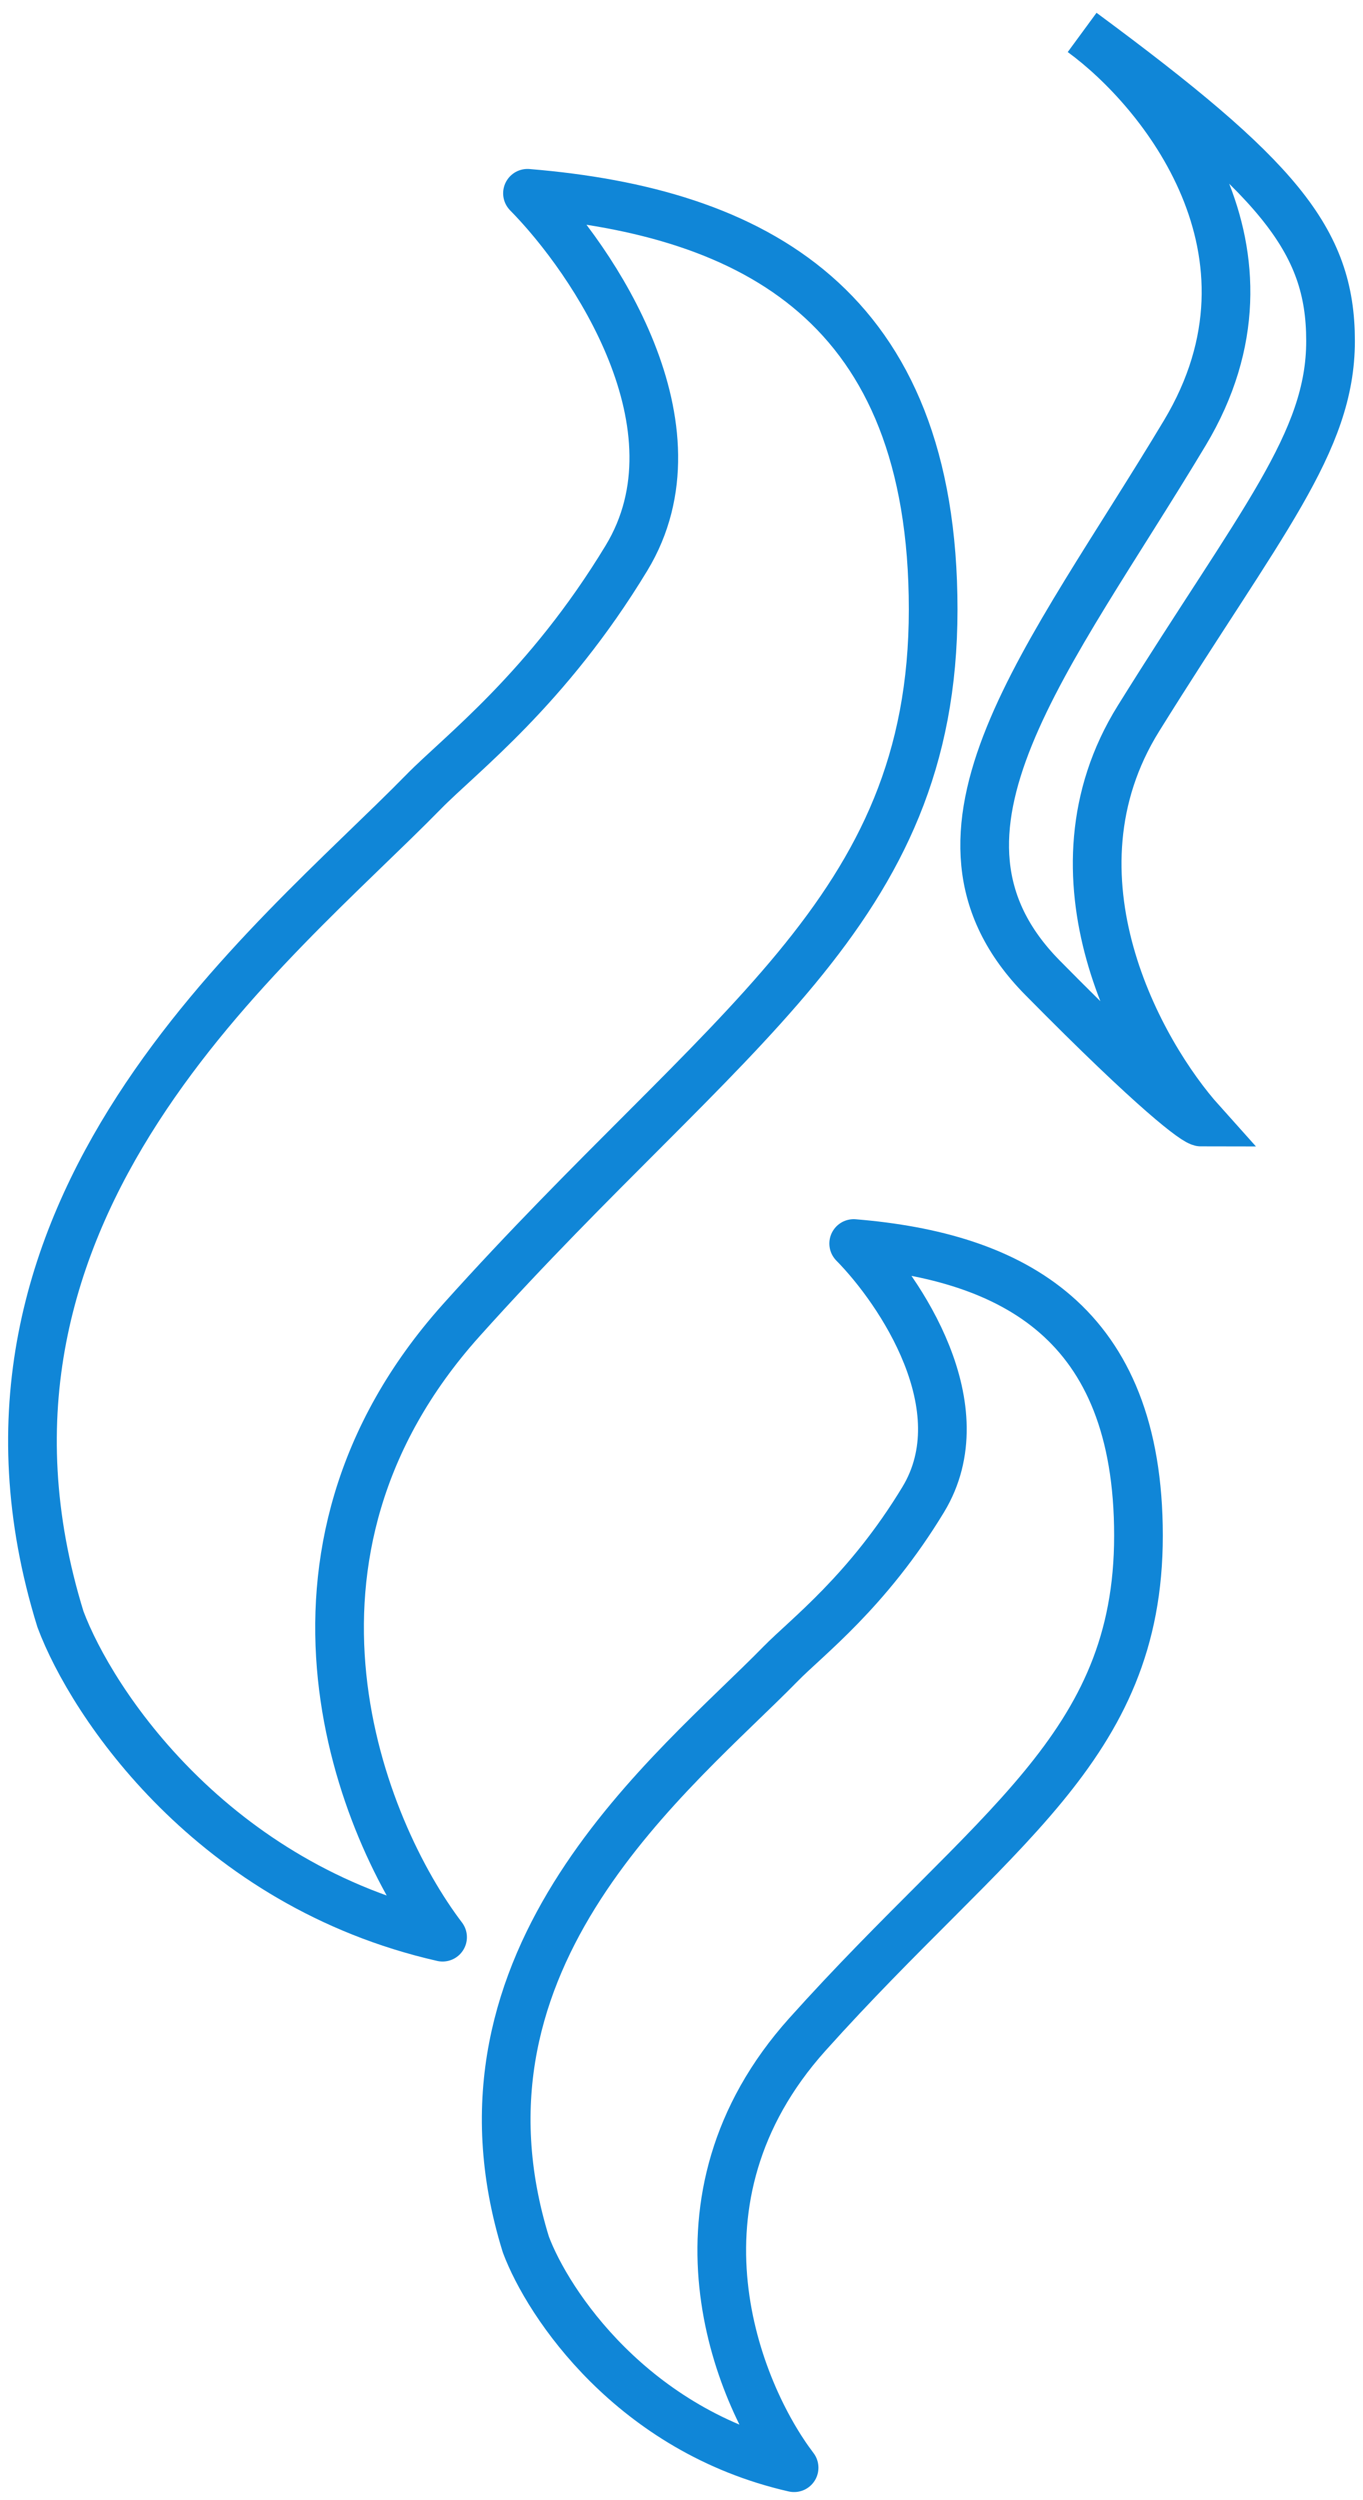
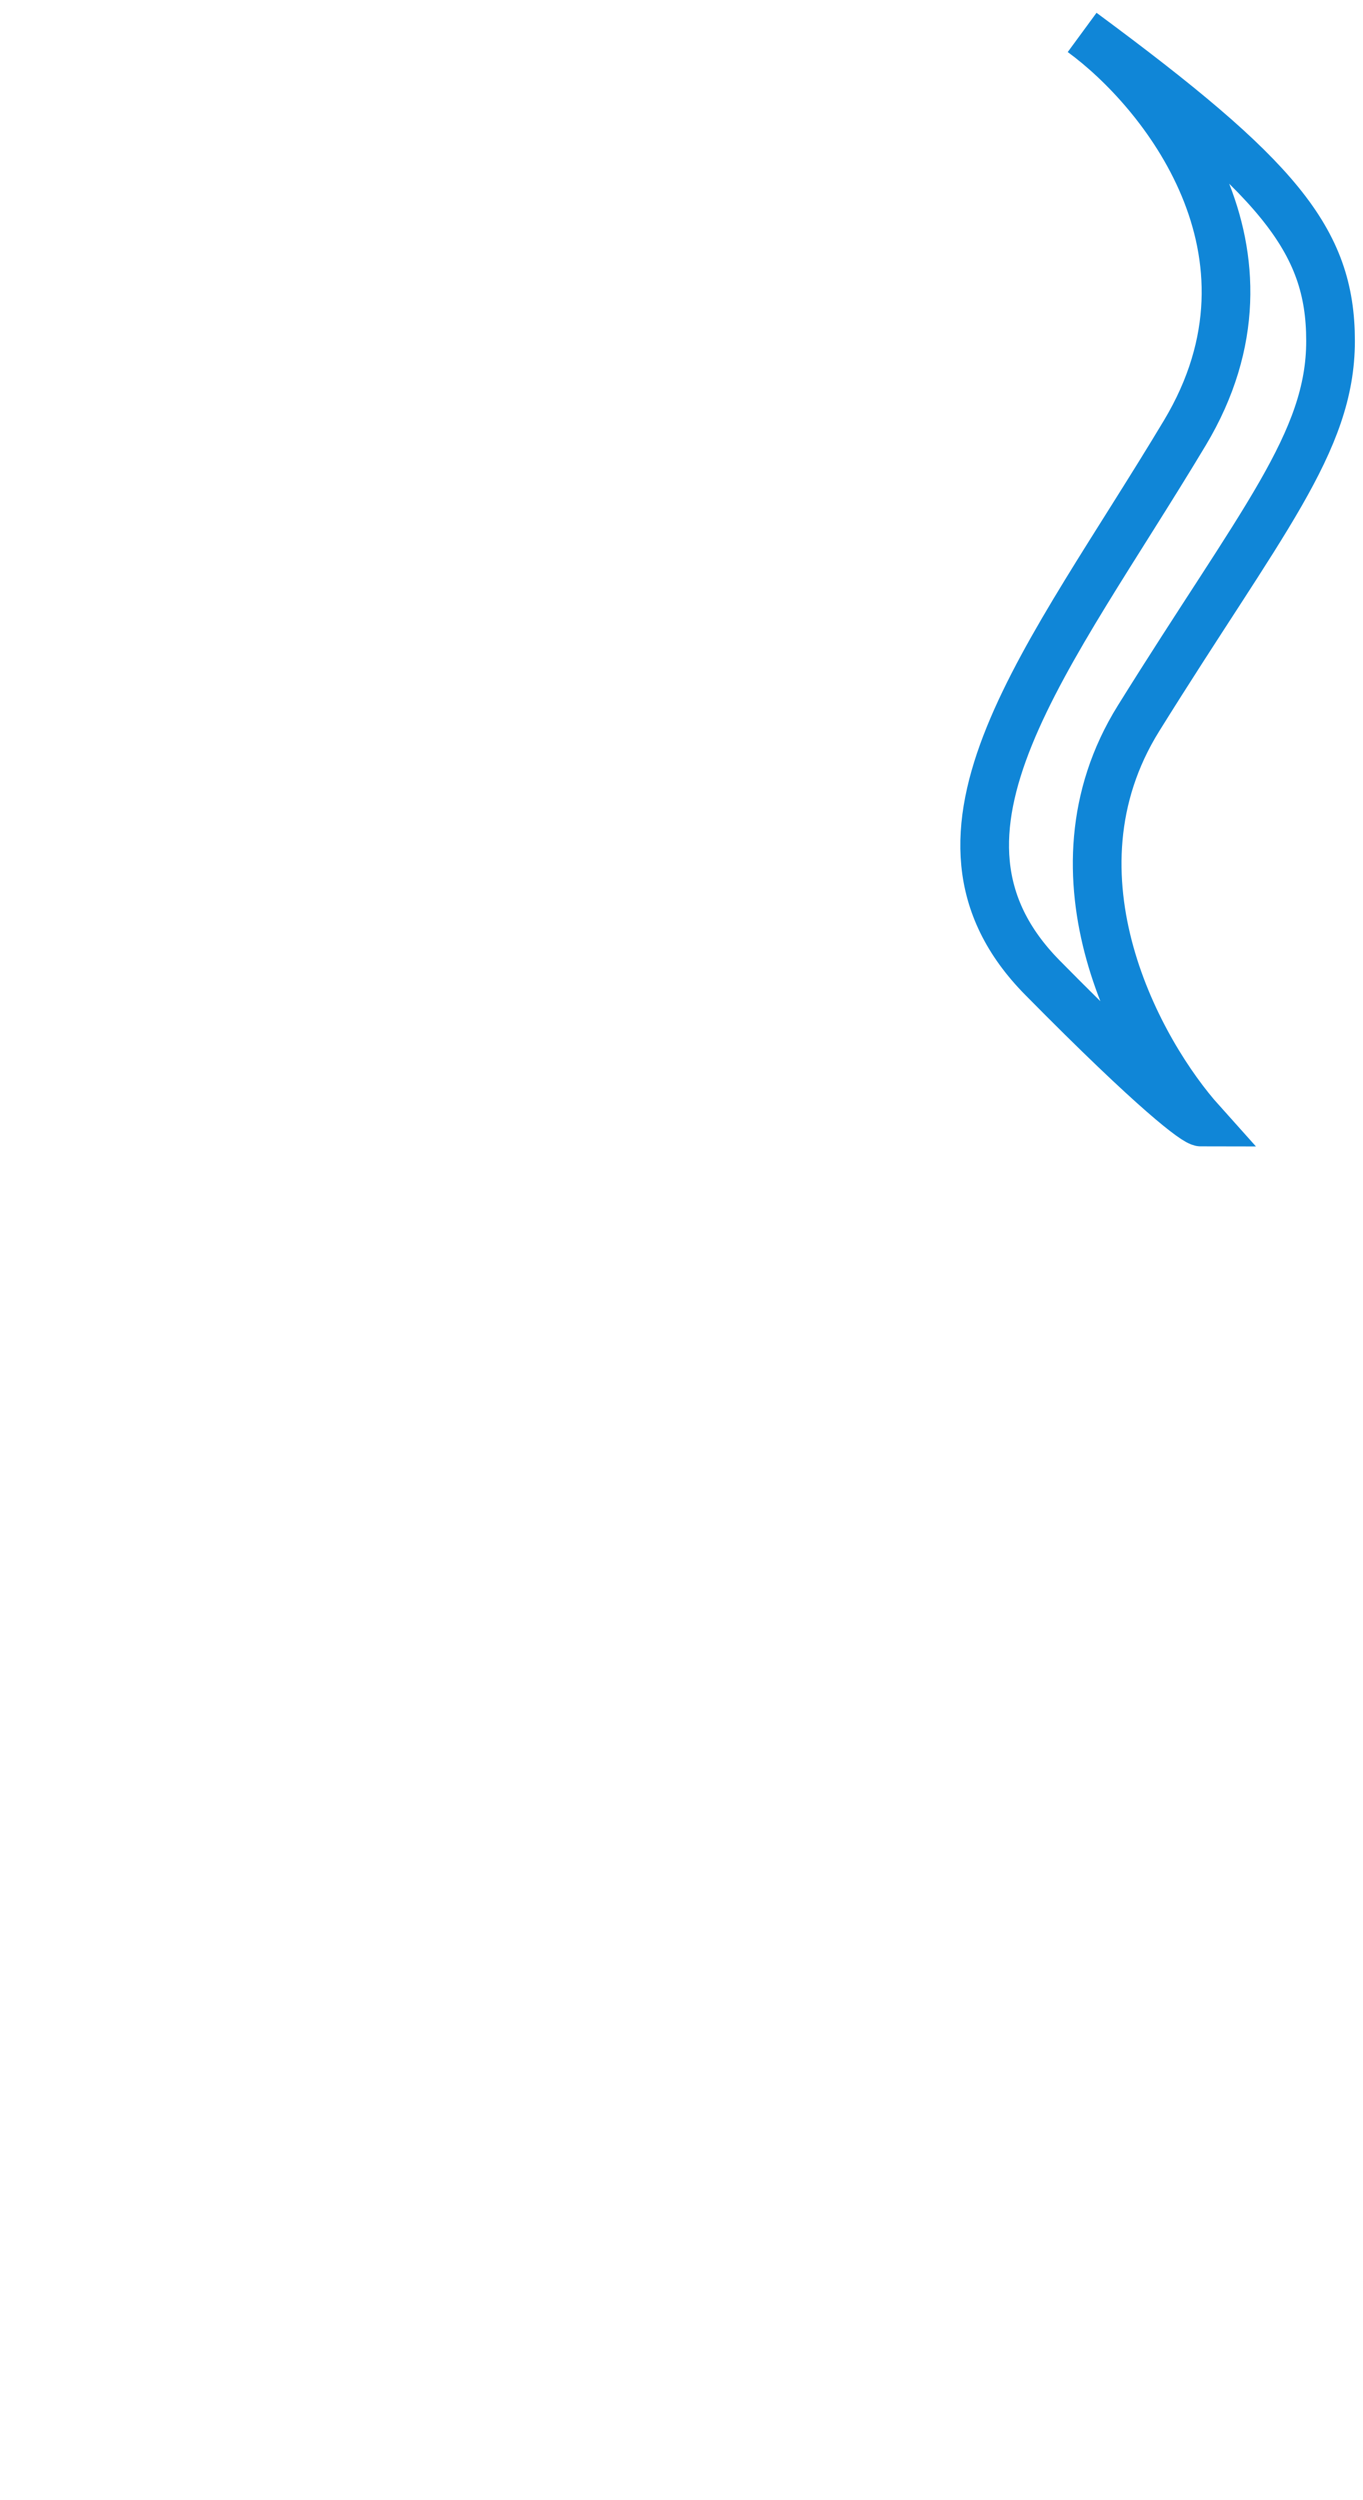
<svg xmlns="http://www.w3.org/2000/svg" width="84" height="154" viewBox="0 0 84 154" fill="none">
-   <path d="M49.755 125.315C40.612 135.504 45.401 147.35 48.939 152C38.98 149.736 33.769 141.892 32.408 138.253C26.898 120.464 41.592 109.143 48.122 102.472C49.706 100.854 53.469 98.024 56.898 92.364C60.327 86.704 55.469 79.493 52.612 76.596C62.408 77.404 70.163 81.448 70.163 94.588C70.163 107.728 61.184 112.58 49.755 125.315Z" stroke="#1086D7" stroke-width="3" stroke-linejoin="round" />
-   <path d="M28.438 81.309C15.414 95.823 22.236 112.699 27.275 119.322C13.088 116.097 5.665 104.923 3.726 99.74C-4.123 74.397 16.809 58.27 26.112 48.767C28.367 46.463 33.729 42.431 38.613 34.368C43.497 26.305 36.578 16.033 32.508 11.906C46.463 13.058 57.51 18.817 57.51 37.536C57.51 56.255 44.718 63.166 28.438 81.309Z" stroke="#1086D7" stroke-width="3" stroke-linejoin="round" />
  <path d="M74.041 69.116C70.232 64.871 64.123 53.954 70.164 44.251C77.715 32.121 82 27.27 82 21.003C82 14.736 78.735 10.895 66.694 2C71.592 5.571 79.715 15.504 73.021 26.663C64.653 40.612 55.47 51.326 64.245 60.221C71.266 67.337 73.701 69.116 74.041 69.116Z" stroke="#1086D7" stroke-width="3" />
</svg>